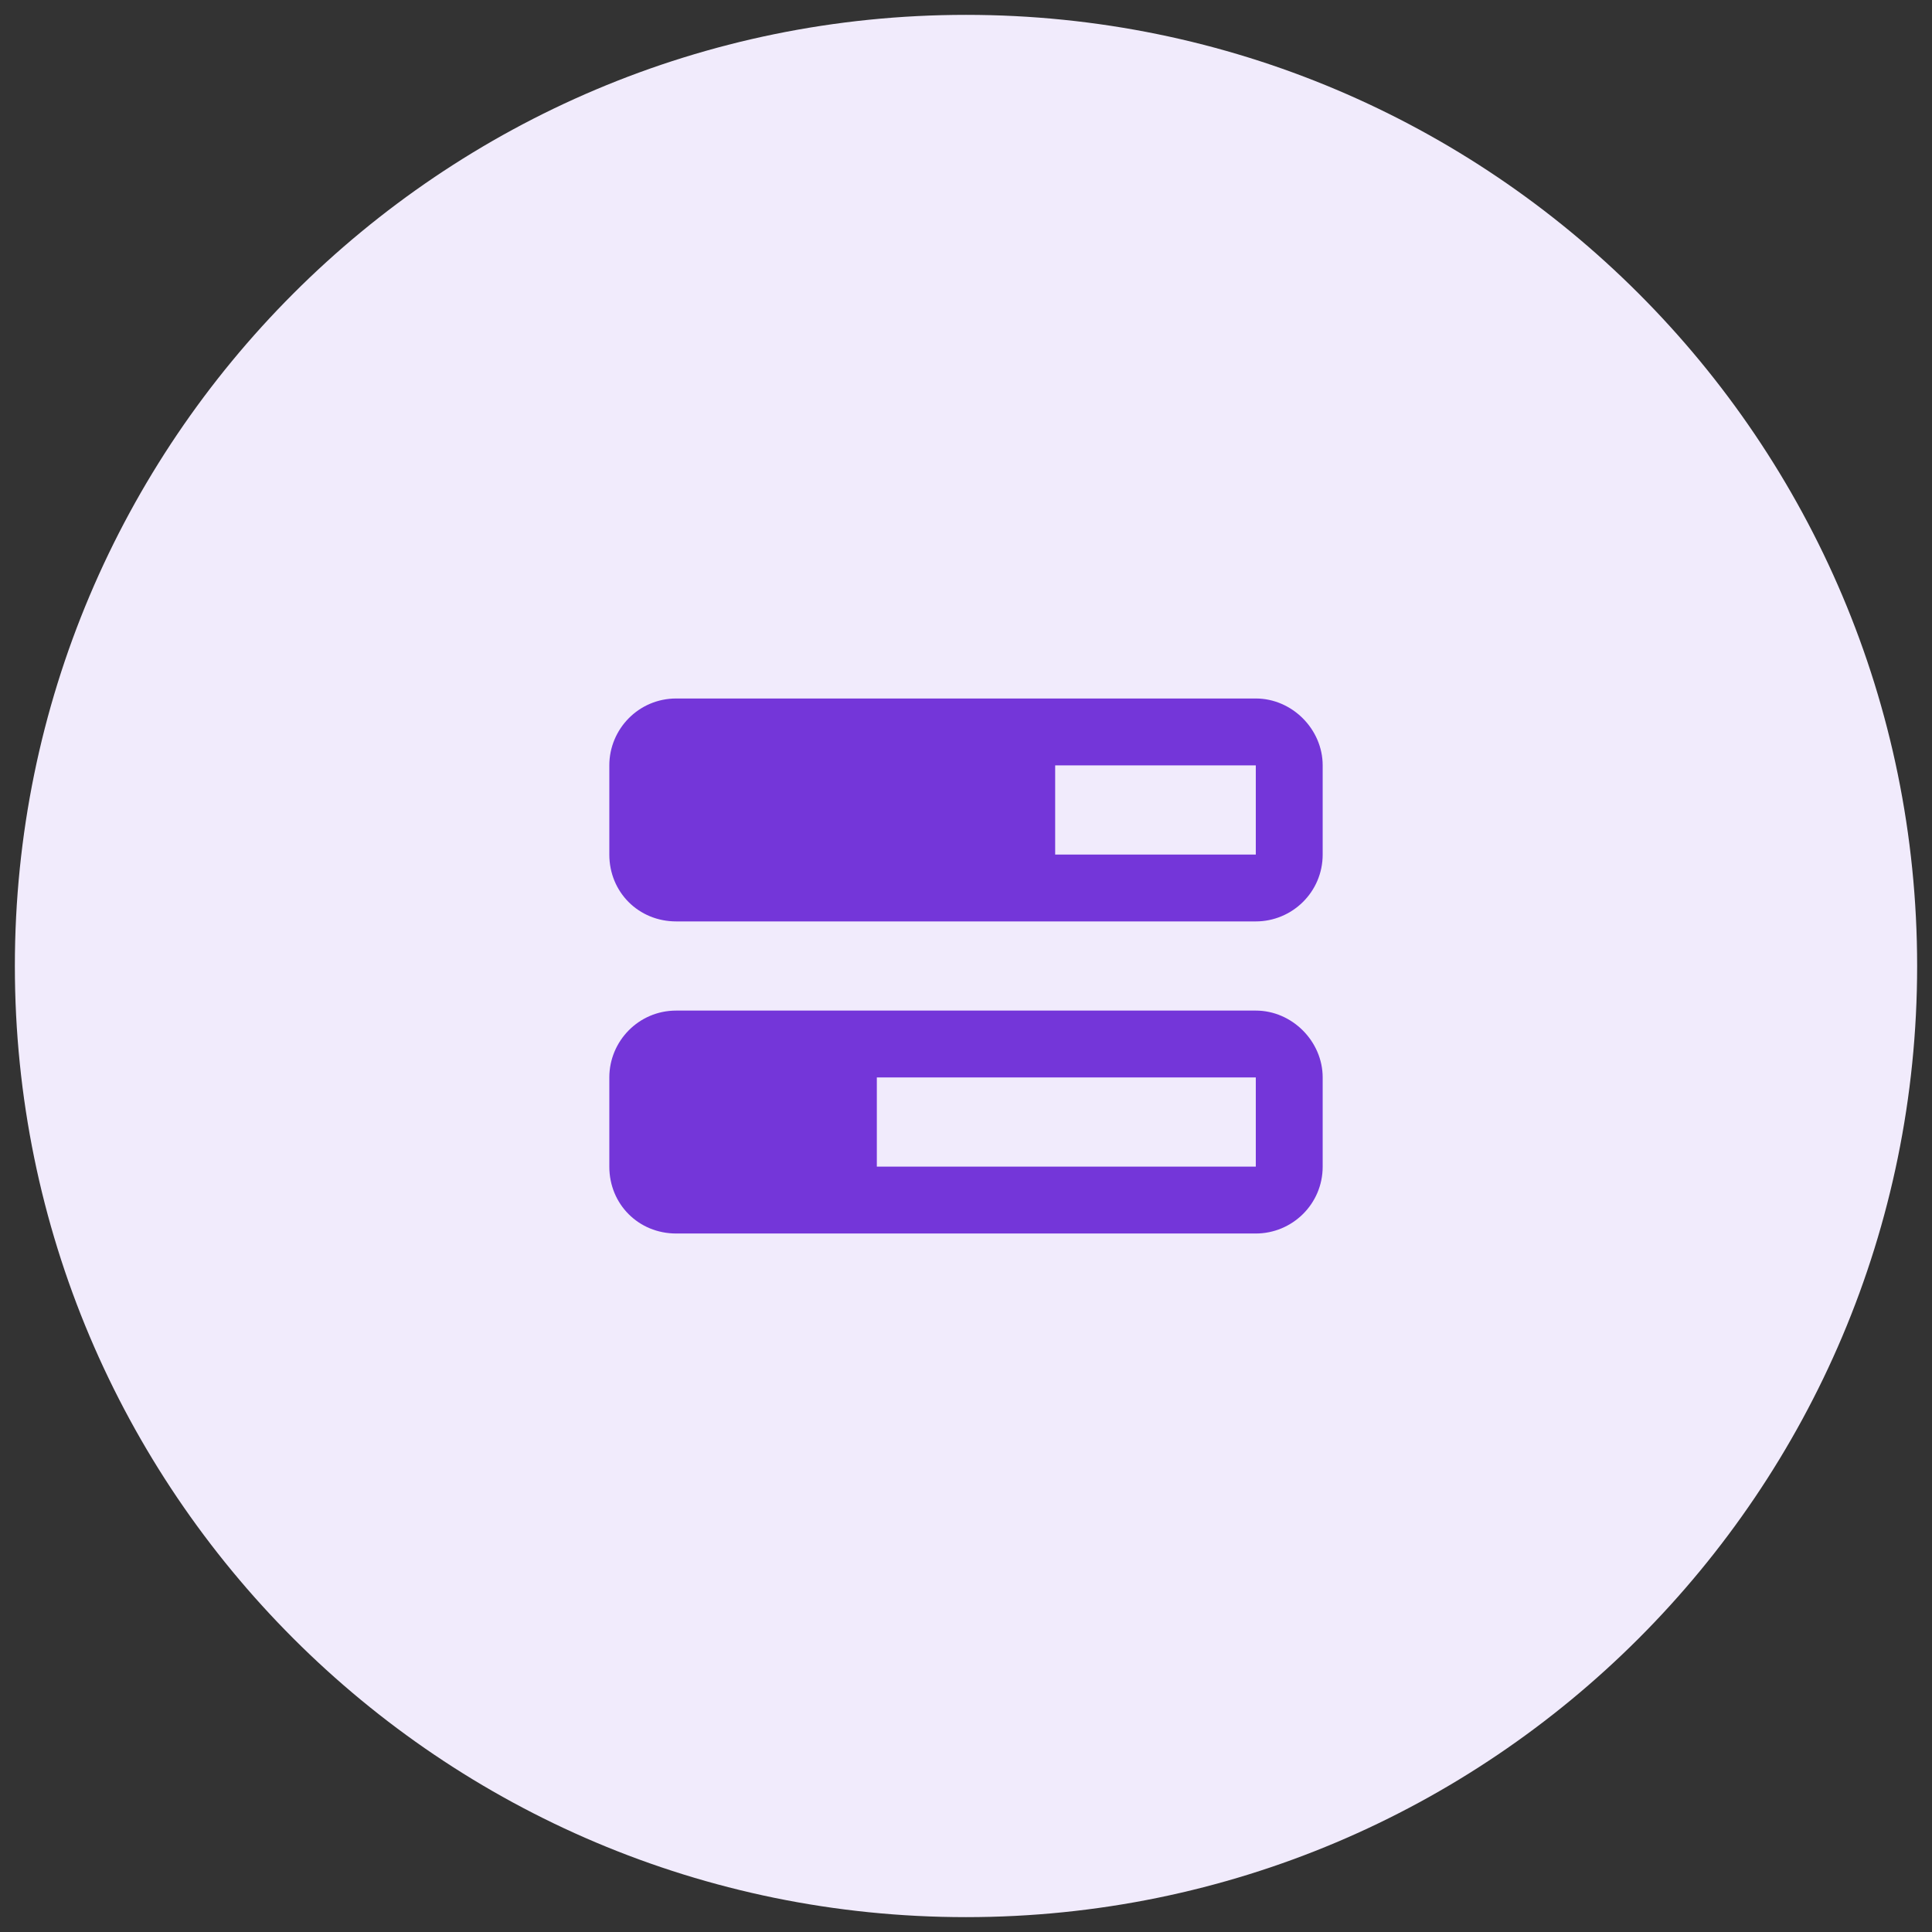
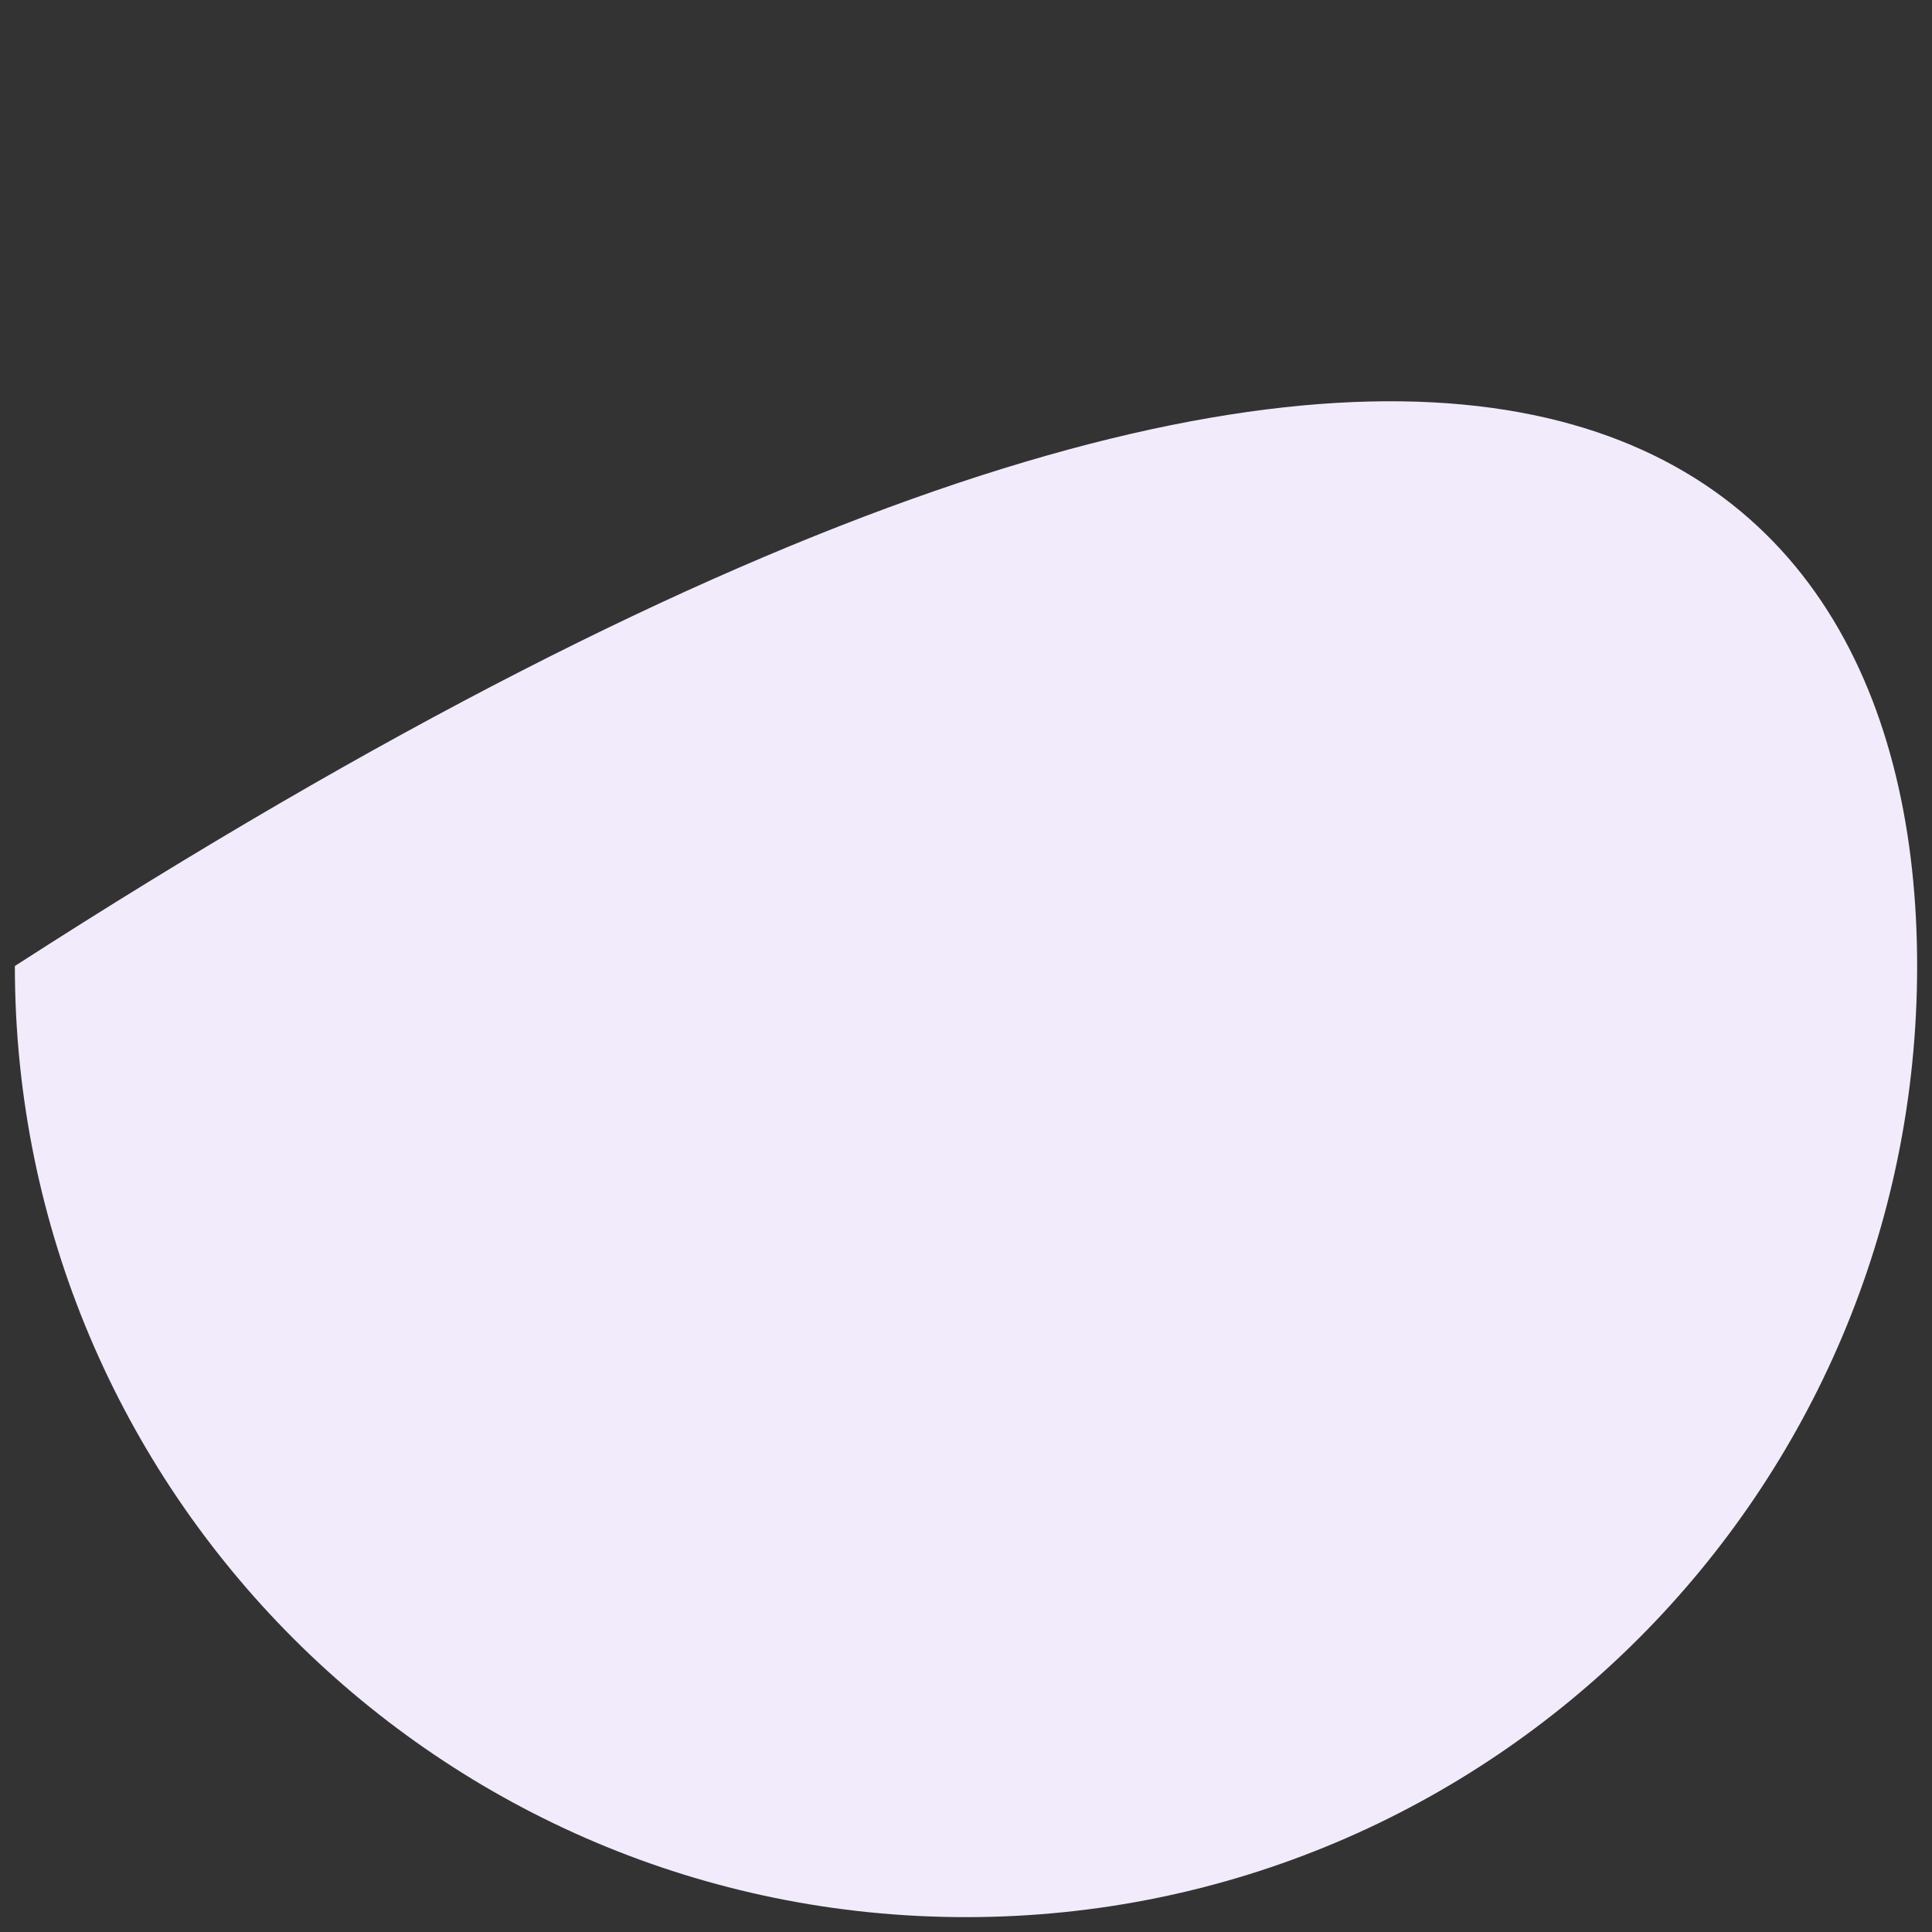
<svg xmlns="http://www.w3.org/2000/svg" width="65" height="65" viewBox="0 0 65 65" fill="none">
  <rect x="0" y="0" width="65" height="65" fill="#333333" stroke="none" />
-   <path d="M0.5 32.5C0.5 14.827 14.827 0.5 32.5 0.5C50.173 0.5 64.5 14.827 64.5 32.5C64.5 50.173 50.173 64.5 32.5 64.5C14.827 64.5 0.5 50.173 0.5 32.5Z" fill="#F1EBFC" />
-   <path d="M42.25 25.75H35.5V28.75H42.25V25.75ZM22.75 23.5H42.25C43.469 23.5 44.5 24.531 44.5 25.75V28.75C44.5 30.016 43.469 31 42.25 31H22.75C21.484 31 20.5 30.016 20.5 28.75V25.75C20.5 24.531 21.484 23.5 22.75 23.5ZM42.25 36.25H29.5V39.25H42.25V36.25ZM22.75 34H42.25C43.469 34 44.5 35.031 44.5 36.25V39.25C44.5 40.516 43.469 41.5 42.25 41.5H22.75C21.484 41.5 20.5 40.516 20.5 39.25V36.25C20.5 35.031 21.484 34 22.75 34Z" fill="#7436D9" />
+   <path d="M0.5 32.5C50.173 0.5 64.5 14.827 64.5 32.5C64.5 50.173 50.173 64.5 32.5 64.5C14.827 64.5 0.5 50.173 0.5 32.5Z" fill="#F1EBFC" />
</svg>